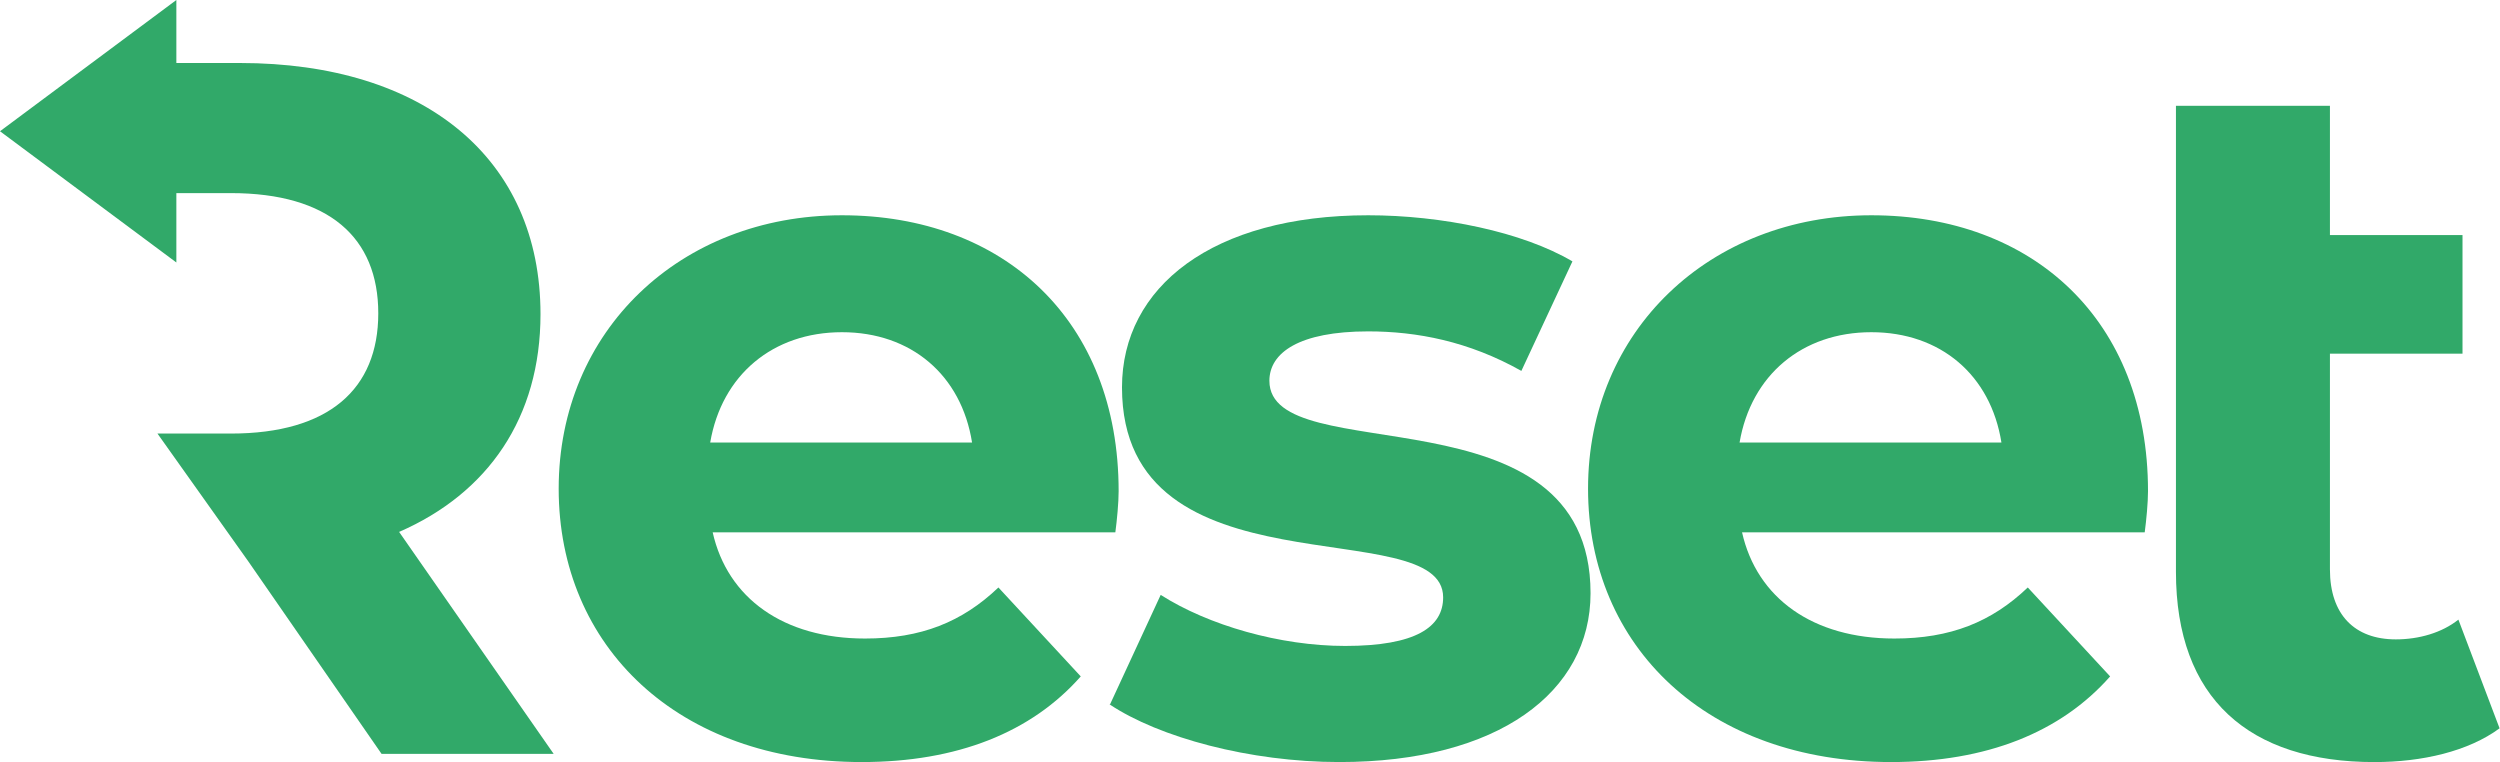
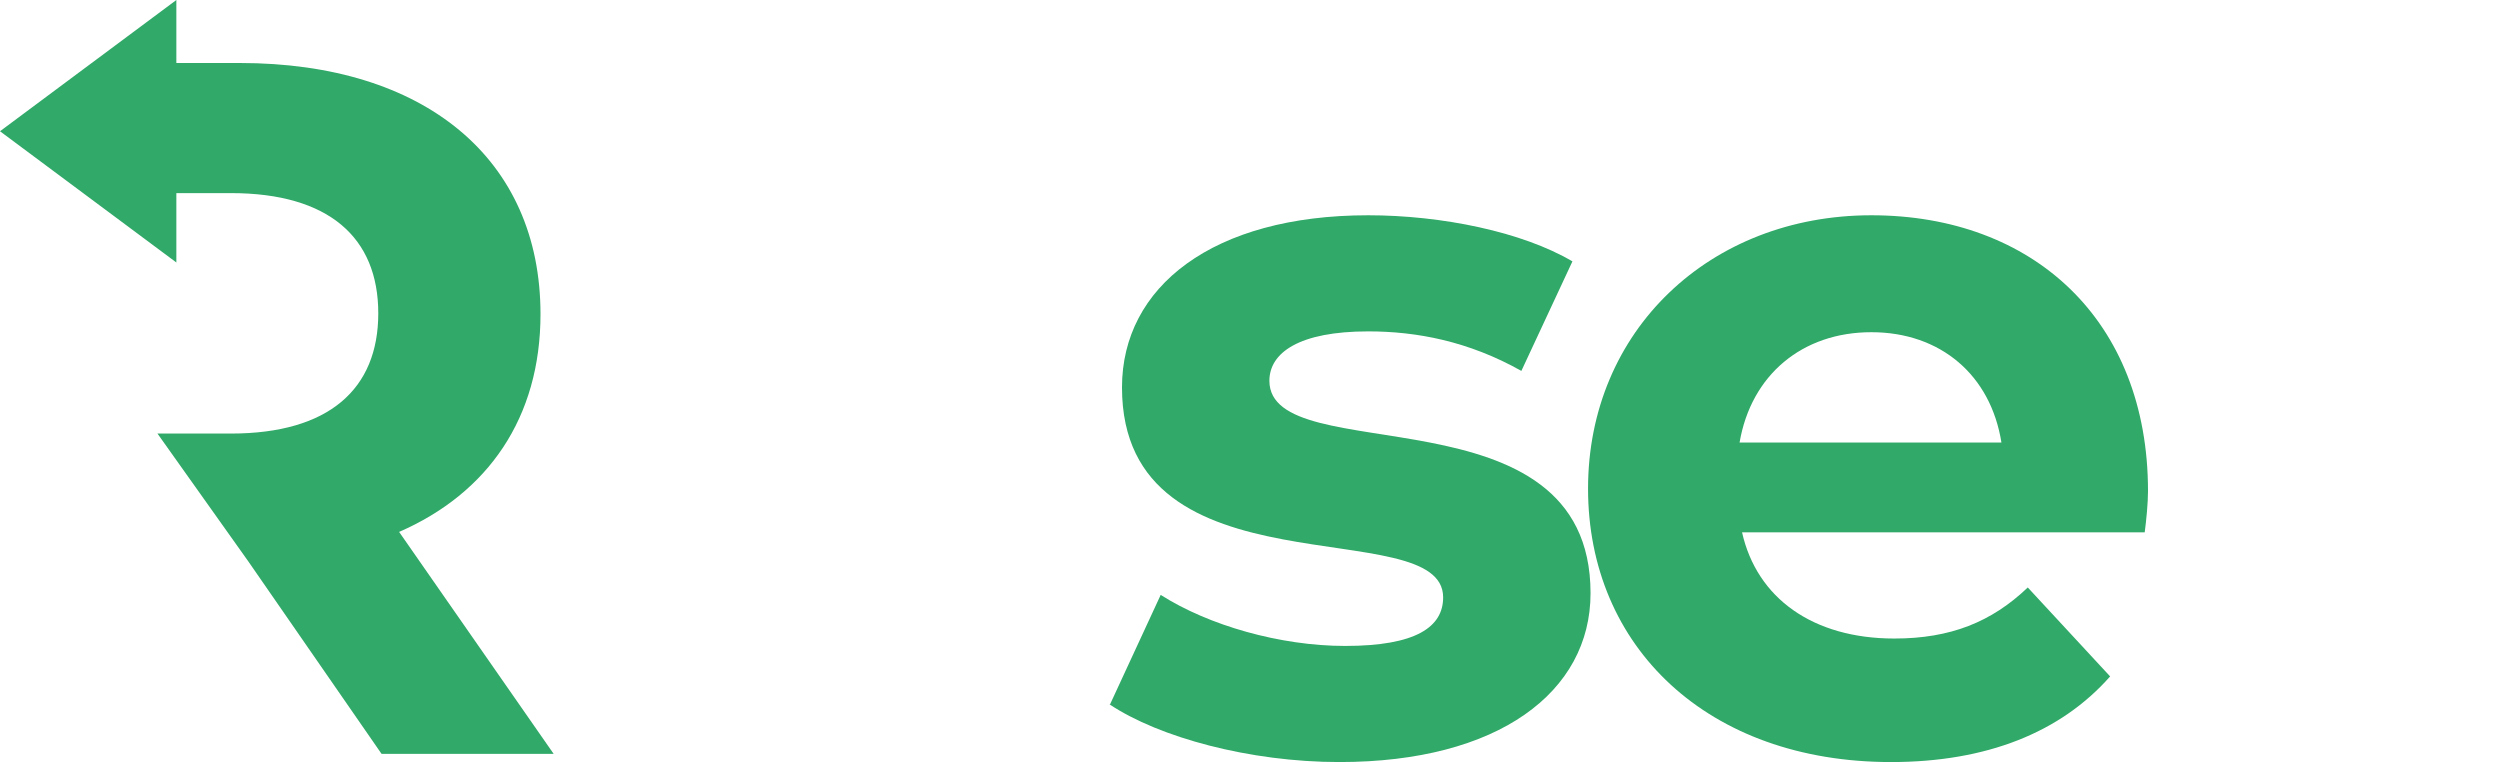
<svg xmlns="http://www.w3.org/2000/svg" width="3913" height="1193" viewBox="0 0 3913 1193" fill="none">
-   <path d="M1115.47 833.167C1138.67 936.279 1226.32 999.434 1353.92 999.434C1441.56 999.434 1506 973.657 1562.72 919.523L1691.6 1058.72C1614.27 1146.37 1498.27 1192.77 1348.76 1192.77C1061.34 1192.77 874.449 1012.32 874.449 764.856C874.449 517.39 1065.2 336.945 1317.83 336.945C1570.45 336.945 1750.89 500.634 1750.89 768.723C1750.89 786.767 1748.32 813.834 1745.74 833.167H1115.47ZM1111.6 692.679H1521.47C1504.72 586.99 1426.09 519.967 1317.83 519.967C1209.56 519.967 1129.65 586.99 1111.6 692.679Z" fill="#31A969" />
  <path d="M1736.81 1103.83L1816.72 931.123C1891.47 978.812 2003.61 1011.03 2105.43 1011.03C2216.27 1011.03 2258.81 981.39 2258.81 934.99C2258.81 799.657 1756.14 937.568 1756.14 606.323C1756.14 449.079 1897.92 336.945 2141.52 336.945C2256.23 336.945 2382.54 362.723 2461.16 409.123L2381.25 580.545C2298.76 534.145 2217.56 518.679 2141.52 518.679C2033.25 518.679 1986.85 552.19 1986.85 596.012C1986.85 737.79 2489.52 601.167 2489.52 928.545C2489.52 1083.21 2345.16 1192.77 2096.41 1192.77C1955.92 1192.77 1814.14 1154.1 1736.81 1102.55V1103.83Z" fill="#31A969" />
  <path d="M2726.64 833.168C2749.84 936.279 2837.48 999.434 2965.08 999.434C3052.73 999.434 3117.17 973.657 3173.89 919.523L3302.77 1058.72C3225.44 1146.37 3109.44 1192.77 2959.93 1192.77C2672.51 1192.77 2485.62 1012.32 2485.62 764.857C2485.62 517.39 2676.37 336.945 2929 336.945C3181.62 336.945 3362.06 500.634 3362.06 768.723C3362.06 786.768 3359.49 813.834 3356.91 833.168H2726.64ZM2722.77 692.679H3132.64C3115.88 586.99 3037.26 519.967 2929 519.967C2820.73 519.967 2740.82 586.99 2722.77 692.679Z" fill="#31A969" />
-   <path d="M3847.88 969.826C3822.1 990.448 3786.01 1000.76 3749.92 1000.76C3685.48 1000.76 3646.81 962.093 3646.81 891.204V553.515H3854.32V367.914H3646.81V165.559H3405.79V895.07C3405.79 1093.56 3520.5 1192.8 3716.41 1192.8C3791.17 1192.8 3863.34 1176.05 3912.32 1139.96L3847.88 969.826Z" fill="#31A969" />
  <path d="M0 205.419L276.031 0V98.607H375.547C664.258 98.607 845.992 248.119 845.992 491.719C845.992 653.471 764.16 771.749 624.693 832.546L866.614 1179.99H597.236L388.436 878.386L246.449 678.608H361.369C514.747 678.608 592.08 609.008 592.08 490.43C592.08 371.852 514.747 302.252 361.369 302.252H276.031V410.837L0 205.419Z" fill="#31A969" />
</svg>